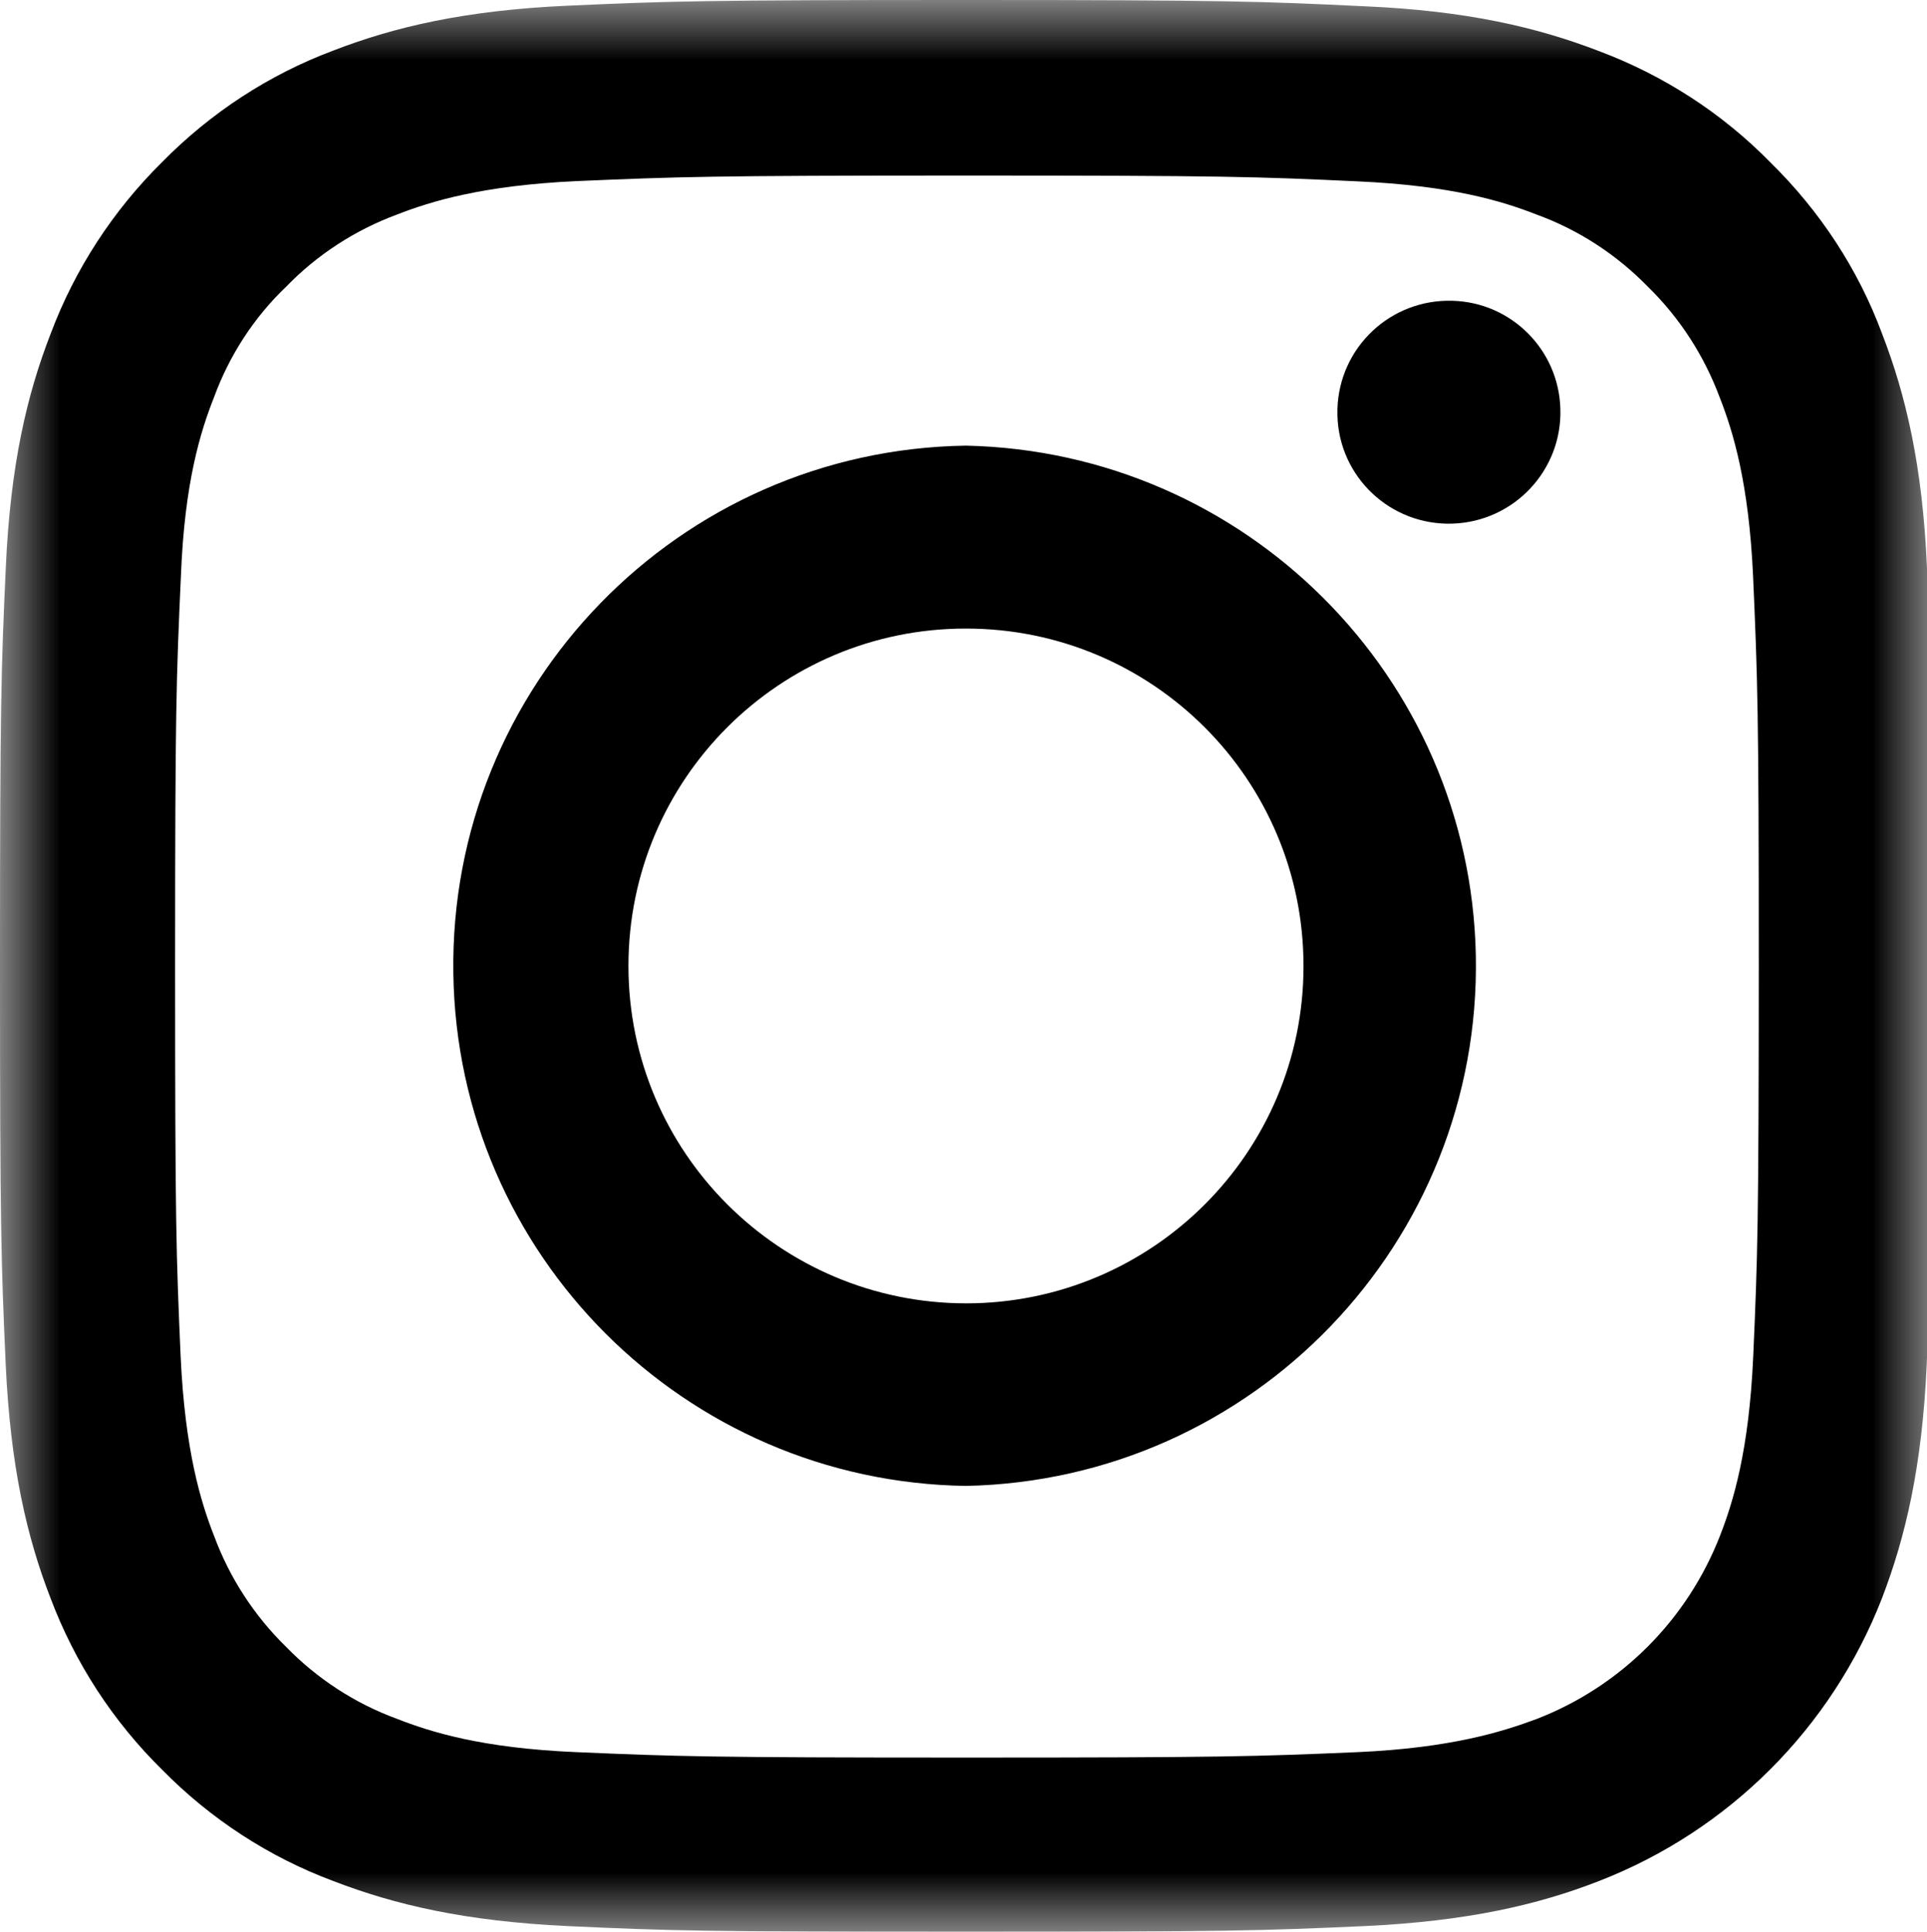
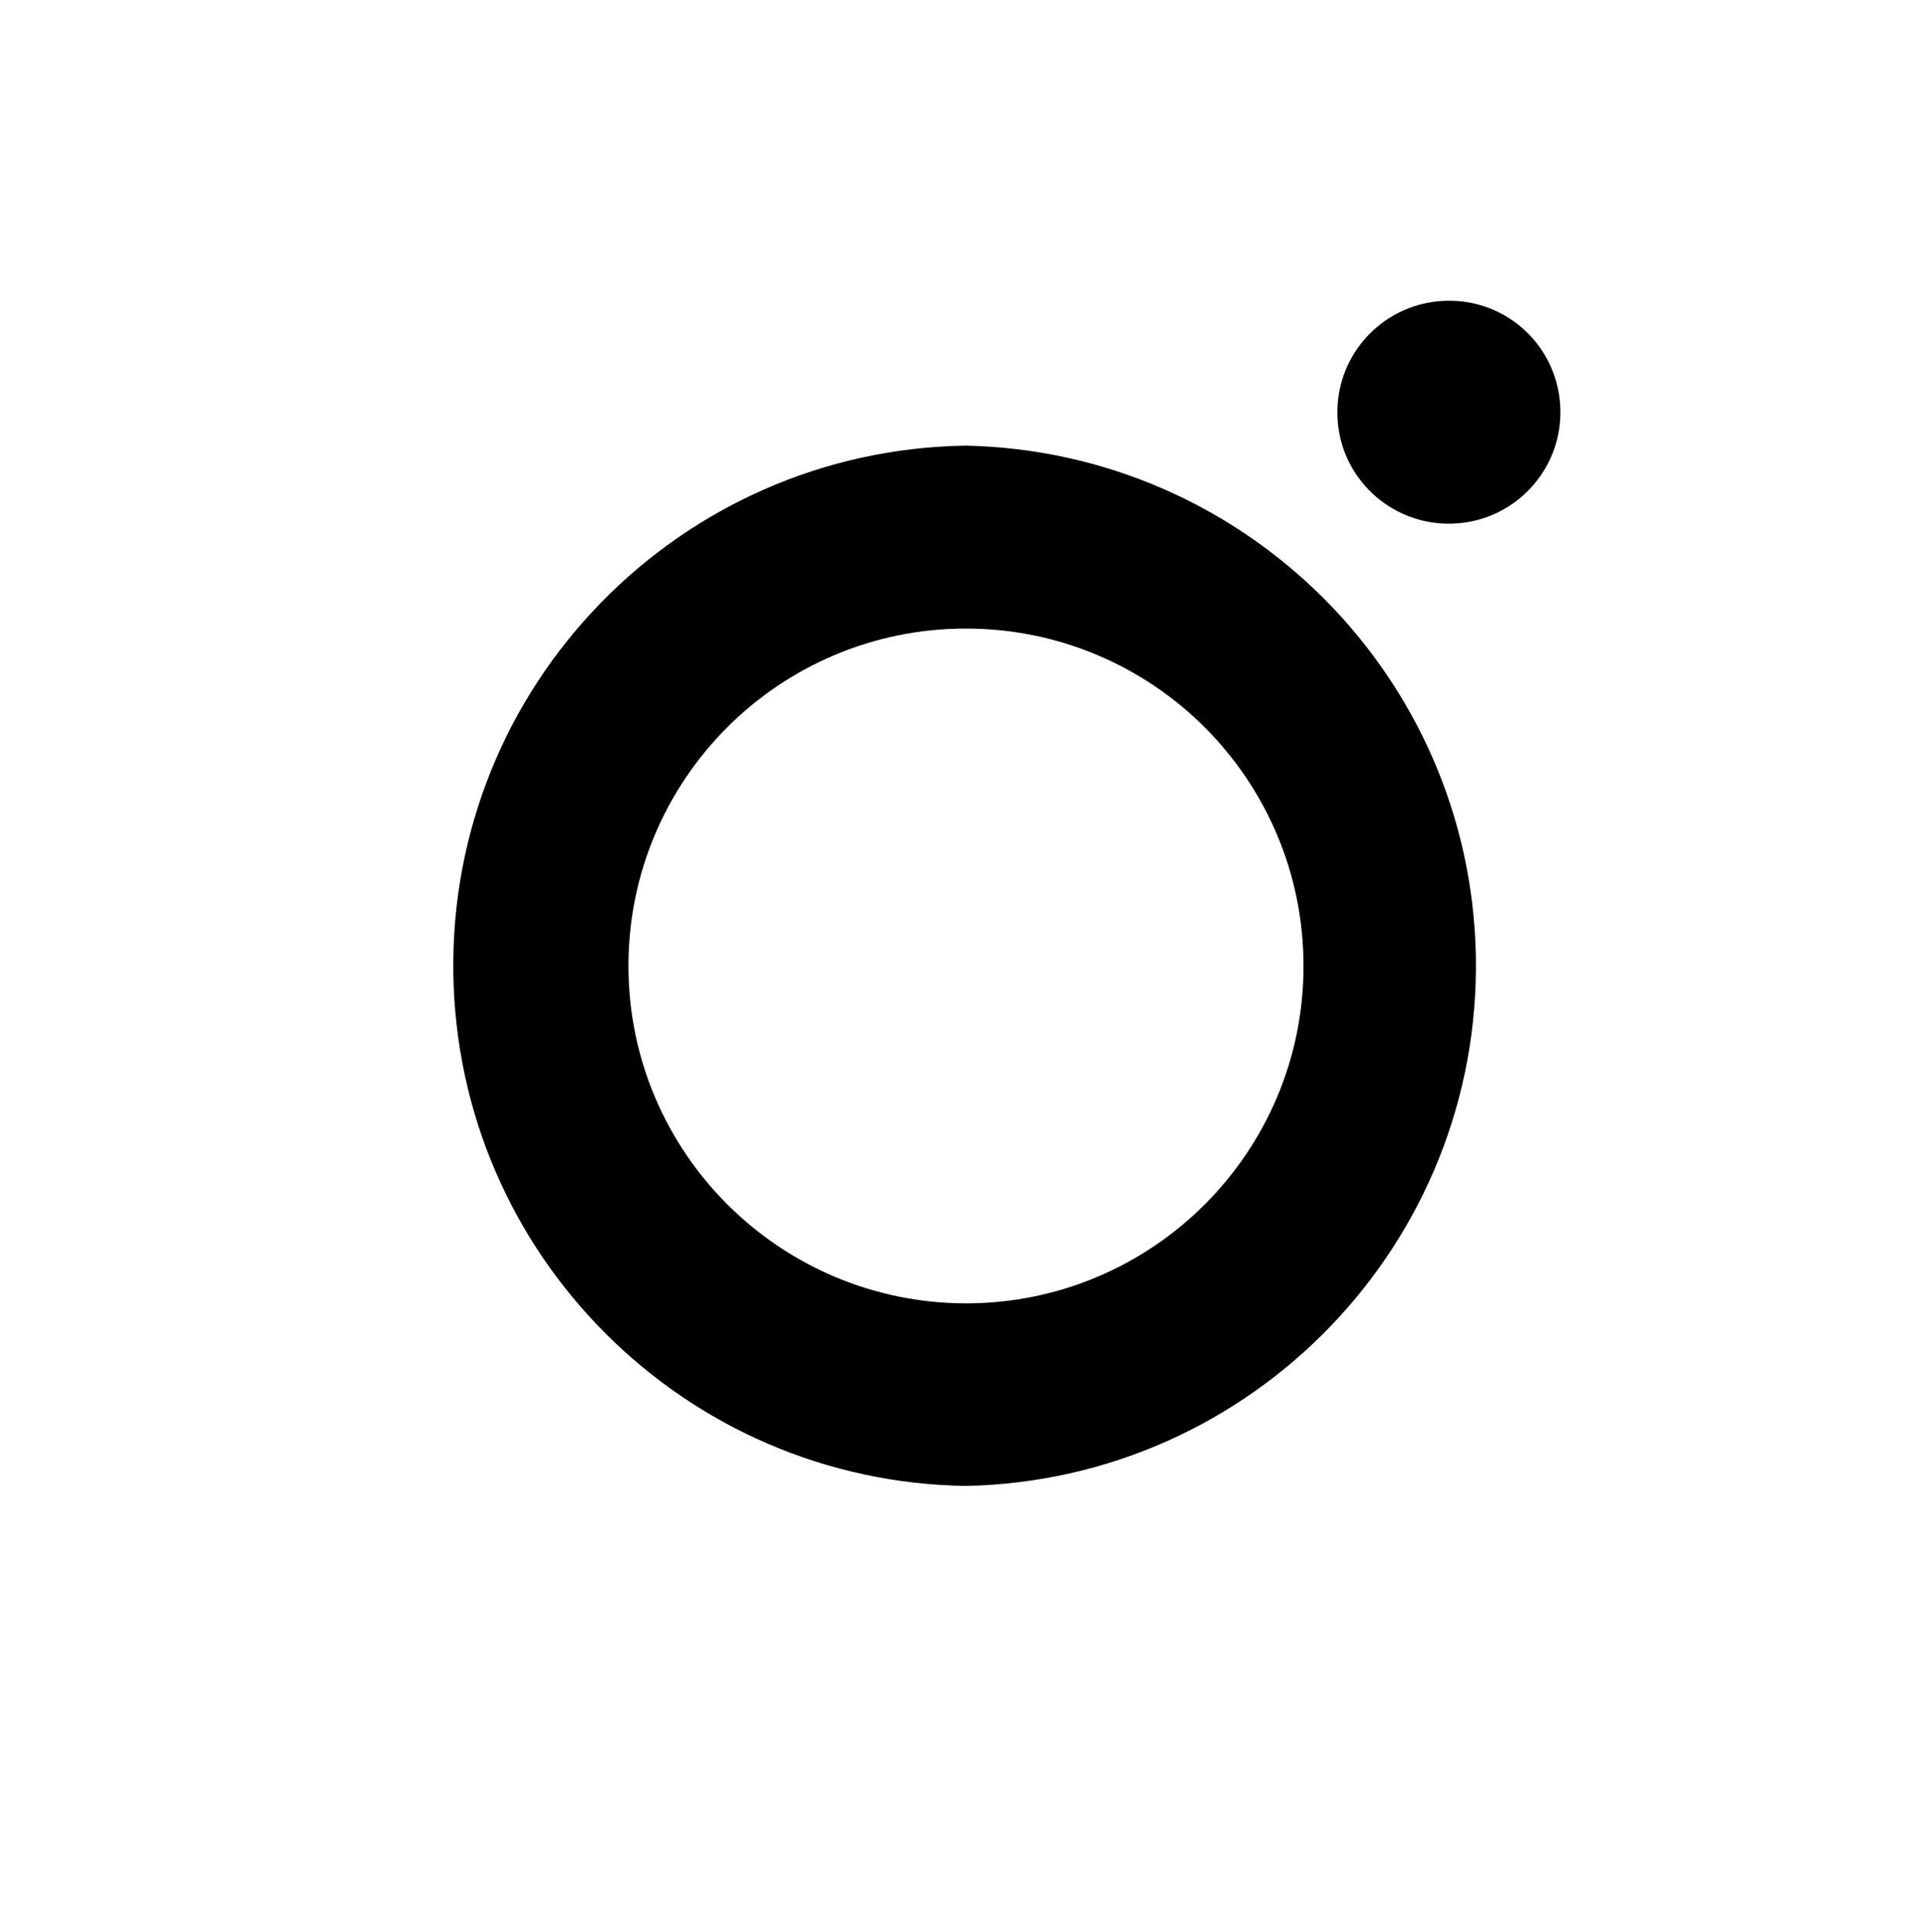
<svg xmlns="http://www.w3.org/2000/svg" version="1.1" id="Layer_1" x="0px" y="0px" width="15.957px" height="16px" viewBox="12 12 15.957 16" enable-background="new 12 12 15.957 16" xml:space="preserve">
  <g>
    <g transform="translate(10 10.066)">
      <defs>
        <filter id="Adobe_OpacityMaskFilter" filterUnits="userSpaceOnUse" x="2" y="1.934" width="15.999" height="16">
          <feColorMatrix type="matrix" values="1 0 0 0 0  0 1 0 0 0  0 0 1 0 0  0 0 0 1 0" />
        </filter>
      </defs>
      <mask maskUnits="userSpaceOnUse" x="2" y="1.934" width="15.999" height="16" id="_x37_8q4je26ec_2_">
        <g filter="url(#Adobe_OpacityMaskFilter)">
-           <path id="hrrwxcomvb_2_" fill="#FFFFFF" d="M2,1.934h15.999v15.999H2V1.934z" />
-         </g>
+           </g>
      </mask>
-       <path mask="url(#_x37_8q4je26ec_2_)" d="M16.518,13.168c-0.035,0.783-0.166,1.205-0.274,1.483c-0.271,0.698-0.82,1.25-1.521,1.521    c-0.279,0.104-0.705,0.239-1.481,0.274c-0.847,0.036-1.101,0.045-3.237,0.045c-2.134,0-2.391-0.009-3.232-0.045    C5.99,16.413,5.568,16.28,5.287,16.17c-0.347-0.127-0.661-0.332-0.918-0.596C4.104,15.315,3.9,15,3.772,14.653    c-0.109-0.277-0.24-0.705-0.276-1.482C3.459,12.327,3.45,12.075,3.45,9.94s0.01-2.391,0.048-3.232    c0.03-0.781,0.163-1.202,0.274-1.483c0.127-0.347,0.331-0.663,0.6-0.919C4.628,4.042,4.943,3.838,5.29,3.71    c0.28-0.109,0.706-0.24,1.484-0.276c0.844-0.036,1.098-0.046,3.232-0.046c2.139,0,2.393,0.009,3.234,0.048    c0.783,0.035,1.203,0.165,1.484,0.275c0.349,0.127,0.662,0.332,0.92,0.596c0.266,0.26,0.467,0.572,0.597,0.92    c0.11,0.281,0.241,0.706,0.276,1.484c0.037,0.845,0.047,1.097,0.047,3.231C16.563,12.077,16.555,12.327,16.518,13.168     M17.957,6.639c-0.037-0.85-0.176-1.435-0.372-1.941c-0.198-0.535-0.517-1.019-0.925-1.419c-0.398-0.407-0.885-0.721-1.417-0.921    c-0.511-0.197-1.093-0.335-1.942-0.372C12.443,1.945,12.171,1.934,10,1.934c-2.173,0-2.444,0.009-3.297,0.047    c-0.85,0.038-1.434,0.175-1.941,0.371c-0.535,0.2-1.019,0.517-1.42,0.925c-0.405,0.4-0.721,0.885-0.921,1.417    c-0.198,0.508-0.335,1.091-0.373,1.94C2.009,7.491,2,7.764,2,9.935s0.009,2.444,0.047,3.296c0.039,0.852,0.176,1.436,0.372,1.941    c0.203,0.537,0.517,1.02,0.925,1.421c0.4,0.407,0.885,0.723,1.417,0.921c0.511,0.197,1.092,0.333,1.942,0.373    c0.853,0.039,1.126,0.047,3.297,0.047s2.443-0.009,3.297-0.047c0.852-0.04,1.438-0.176,1.943-0.373    c1.074-0.417,1.925-1.266,2.344-2.342c0.195-0.508,0.333-1.092,0.371-1.941c0.033-0.854,0.044-1.123,0.044-3.297    C17.999,7.764,17.995,7.491,17.957,6.639" />
    </g>
    <path d="M19.999,22.795c-1.543-0.002-2.795-1.252-2.795-2.795c0-1.544,1.251-2.795,2.795-2.794c1.546,0,2.795,1.251,2.795,2.795   C22.795,21.543,21.543,22.795,19.999,22.795L19.999,22.795 M19.999,15.691c-2.379,0.035-4.28,1.991-4.245,4.37   c0.033,2.33,1.914,4.212,4.245,4.246c2.379-0.049,4.269-2.017,4.222-4.395C24.174,17.602,22.311,15.741,19.999,15.691    M24.921,15.385c0.017,0.509-0.384,0.936-0.894,0.952c-0.512,0.016-0.938-0.385-0.952-0.894c0-0.019,0-0.038,0-0.057   c0.016-0.51,0.44-0.91,0.952-0.895C24.514,14.504,24.907,14.896,24.921,15.385" />
  </g>
</svg>